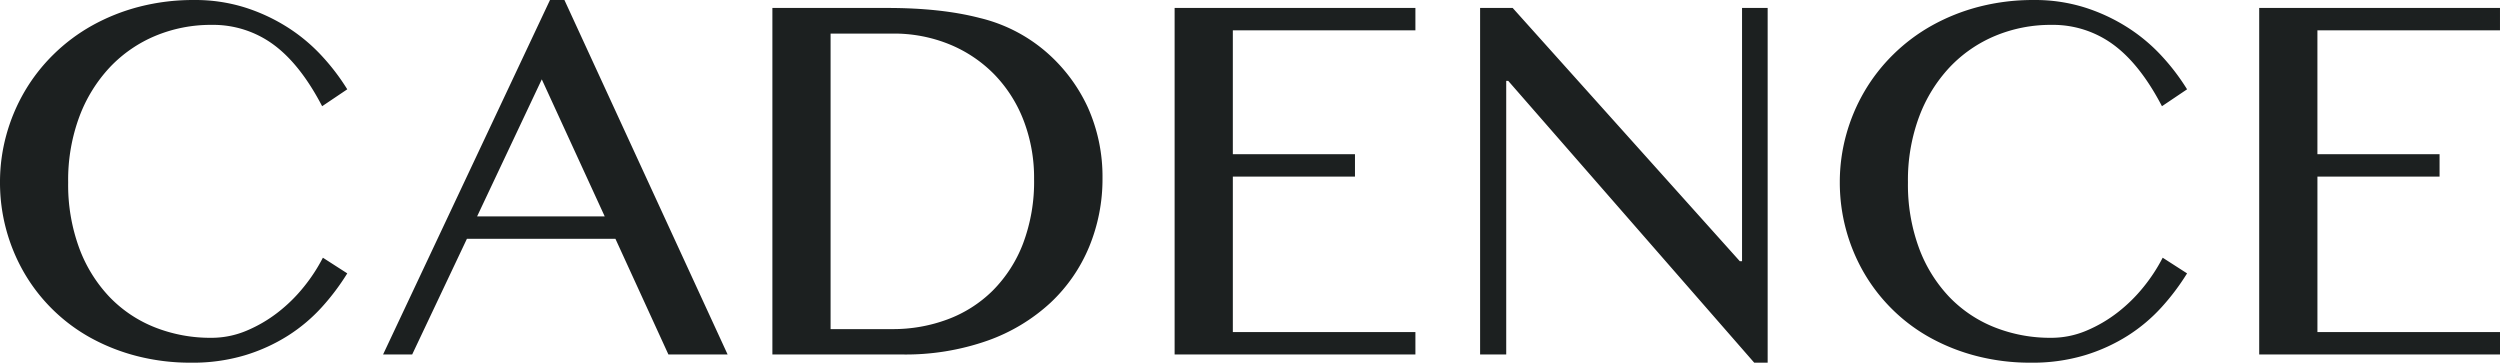
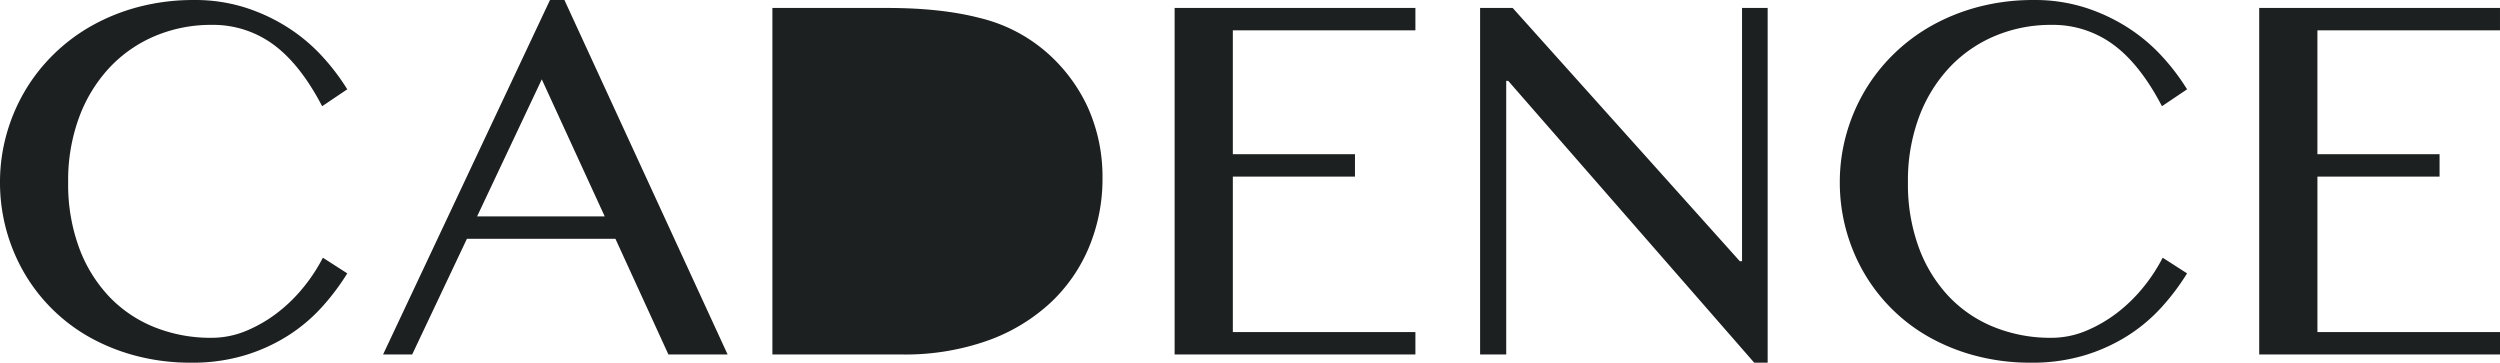
<svg xmlns="http://www.w3.org/2000/svg" viewBox="0 0 772.303 112.04">
-   <path fill="#1C2020" d="M24.514 36.04a45.677 45.677 0 0 1 9.452-15.292 41.189 41.189 0 0 1 14.063-9.683 44.519 44.519 0 0 1 17.369-3.381 31.448 31.448 0 0 1 19.056 6.071q8.3 6.072 15.062 19.057l7.762-5.224a67.212 67.212 0 0 0-7.916-10.374 53.456 53.456 0 0 0-10.567-8.8 56.194 56.194 0 0 0-13.14-6.109 51.227 51.227 0 0 0-15.714-2.3 66.459 66.459 0 0 0-16.907 2.074 61.529 61.529 0 0 0-14.562 5.8 55.874 55.874 0 0 0-11.95 8.948 55.013 55.013 0 0 0-8.953 11.49 56.043 56.043 0 0 0-5.61 13.371 54.814 54.814 0 0 0-1.96 14.64 55.627 55.627 0 0 0 7.417 27.857 53.828 53.828 0 0 0 20.517 20.134 61.146 61.146 0 0 0 14.409 5.686 66.167 66.167 0 0 0 16.676 2.036 56.279 56.279 0 0 0 16.674-2.3 54.159 54.159 0 0 0 13.372-6.114 51.086 51.086 0 0 0 10.414-8.8 71.484 71.484 0 0 0 7.8-10.376l-7.531-4.841a52.429 52.429 0 0 1-5.84 8.952 47.969 47.969 0 0 1-8.031 7.916 42.608 42.608 0 0 1-9.721 5.686 27.781 27.781 0 0 1-10.836 2.19 46.549 46.549 0 0 1-17.559-3.266 39.646 39.646 0 0 1-14.024-9.45 44.163 44.163 0 0 1-9.3-15.1 56.634 56.634 0 0 1-3.379-20.211 56.175 56.175 0 0 1 3.457-20.288M169.907-.001l-51.564 109.5h8.991l16.907-35.733h45.875l16.37 35.739h18.29L174.364.005Zm-2.536 24.515 19.443 42.341h-39.428Zm71.236 84.991h39.96a76.234 76.234 0 0 0 26.474-4.264 56.411 56.411 0 0 0 19.445-11.682 49.689 49.689 0 0 0 11.985-17.332 54.839 54.839 0 0 0 4.115-21.206 52.261 52.261 0 0 0-4.573-21.94 50.669 50.669 0 0 0-13.64-17.712 48.743 48.743 0 0 0-19.788-9.836q-11.872-3.073-28.393-3.074h-35.585Zm17.979-99.131h19.212a45.239 45.239 0 0 1 17.561 3.343 41.173 41.173 0 0 1 13.833 9.3 42.017 42.017 0 0 1 9.029 14.21 49.312 49.312 0 0 1 3.228 18.1 54 54 0 0 1-3.419 19.943 41.614 41.614 0 0 1-9.376 14.524 39.2 39.2 0 0 1-13.948 8.874 48.155 48.155 0 0 1-17.06 3h-19.06ZM362.864 2.46v107.045h74.386v-6.917h-56.4V54.56h37.731v-6.915h-37.732V9.374h56.4V2.459Zm94.37 107.045h8.069V24.974h.614l76 87.066h4.15V2.459h-7.914v78.229h-.693L467.301 2.459h-10.067ZM592.867 36.04a45.648 45.648 0 0 1 9.453-15.292 41.189 41.189 0 0 1 14.066-9.683 44.509 44.509 0 0 1 17.367-3.381 31.449 31.449 0 0 1 19.059 6.071q8.3 6.072 15.062 19.057l7.76-5.224a67.086 67.086 0 0 0-7.914-10.374 53.46 53.46 0 0 0-10.566-8.8 56.2 56.2 0 0 0-13.141-6.109 51.236 51.236 0 0 0-15.714-2.3 66.459 66.459 0 0 0-16.913 2.069 61.5 61.5 0 0 0-14.562 5.8 55.877 55.877 0 0 0-11.949 8.953 54.889 54.889 0 0 0-8.953 11.49 56.048 56.048 0 0 0-5.61 13.371 54.815 54.815 0 0 0-1.959 14.64 55.624 55.624 0 0 0 7.416 27.857 53.882 53.882 0 0 0 8.76 11.334 53.358 53.358 0 0 0 11.757 8.8 61.146 61.146 0 0 0 14.409 5.686 66.153 66.153 0 0 0 16.674 2.036 56.292 56.292 0 0 0 16.676-2.3 54.159 54.159 0 0 0 13.372-6.114 51.024 51.024 0 0 0 10.413-8.8 71.225 71.225 0 0 0 7.8-10.376l-7.531-4.841a52.319 52.319 0 0 1-5.84 8.952 47.958 47.958 0 0 1-8.029 7.916 42.608 42.608 0 0 1-9.721 5.686 27.78 27.78 0 0 1-10.836 2.19 46.542 46.542 0 0 1-17.559-3.266 39.645 39.645 0 0 1-14.028-9.45 44.167 44.167 0 0 1-9.3-15.1 56.674 56.674 0 0 1-3.381-20.21 56.174 56.174 0 0 1 3.459-20.288M697.915 2.459v107.046h74.388v-6.917h-56.4V54.56h37.731v-6.915h-37.736V9.374h56.4V2.459Z" />
+   <path fill="#1C2020" d="M24.514 36.04a45.677 45.677 0 0 1 9.452-15.292 41.189 41.189 0 0 1 14.063-9.683 44.519 44.519 0 0 1 17.369-3.381 31.448 31.448 0 0 1 19.056 6.071q8.3 6.072 15.062 19.057l7.762-5.224a67.212 67.212 0 0 0-7.916-10.374 53.456 53.456 0 0 0-10.567-8.8 56.194 56.194 0 0 0-13.14-6.109 51.227 51.227 0 0 0-15.714-2.3 66.459 66.459 0 0 0-16.907 2.074 61.529 61.529 0 0 0-14.562 5.8 55.874 55.874 0 0 0-11.95 8.948 55.013 55.013 0 0 0-8.953 11.49 56.043 56.043 0 0 0-5.61 13.371 54.814 54.814 0 0 0-1.96 14.64 55.627 55.627 0 0 0 7.417 27.857 53.828 53.828 0 0 0 20.517 20.134 61.146 61.146 0 0 0 14.409 5.686 66.167 66.167 0 0 0 16.676 2.036 56.279 56.279 0 0 0 16.674-2.3 54.159 54.159 0 0 0 13.372-6.114 51.086 51.086 0 0 0 10.414-8.8 71.484 71.484 0 0 0 7.8-10.376l-7.531-4.841a52.429 52.429 0 0 1-5.84 8.952 47.969 47.969 0 0 1-8.031 7.916 42.608 42.608 0 0 1-9.721 5.686 27.781 27.781 0 0 1-10.836 2.19 46.549 46.549 0 0 1-17.559-3.266 39.646 39.646 0 0 1-14.024-9.45 44.163 44.163 0 0 1-9.3-15.1 56.634 56.634 0 0 1-3.379-20.211 56.175 56.175 0 0 1 3.457-20.288M169.907-.001l-51.564 109.5h8.991l16.907-35.733h45.875l16.37 35.739h18.29L174.364.005Zm-2.536 24.515 19.443 42.341h-39.428Zm71.236 84.991h39.96a76.234 76.234 0 0 0 26.474-4.264 56.411 56.411 0 0 0 19.445-11.682 49.689 49.689 0 0 0 11.985-17.332 54.839 54.839 0 0 0 4.115-21.206 52.261 52.261 0 0 0-4.573-21.94 50.669 50.669 0 0 0-13.64-17.712 48.743 48.743 0 0 0-19.788-9.836q-11.872-3.073-28.393-3.074h-35.585m17.979-99.131h19.212a45.239 45.239 0 0 1 17.561 3.343 41.173 41.173 0 0 1 13.833 9.3 42.017 42.017 0 0 1 9.029 14.21 49.312 49.312 0 0 1 3.228 18.1 54 54 0 0 1-3.419 19.943 41.614 41.614 0 0 1-9.376 14.524 39.2 39.2 0 0 1-13.948 8.874 48.155 48.155 0 0 1-17.06 3h-19.06ZM362.864 2.46v107.045h74.386v-6.917h-56.4V54.56h37.731v-6.915h-37.732V9.374h56.4V2.459Zm94.37 107.045h8.069V24.974h.614l76 87.066h4.15V2.459h-7.914v78.229h-.693L467.301 2.459h-10.067ZM592.867 36.04a45.648 45.648 0 0 1 9.453-15.292 41.189 41.189 0 0 1 14.066-9.683 44.509 44.509 0 0 1 17.367-3.381 31.449 31.449 0 0 1 19.059 6.071q8.3 6.072 15.062 19.057l7.76-5.224a67.086 67.086 0 0 0-7.914-10.374 53.46 53.46 0 0 0-10.566-8.8 56.2 56.2 0 0 0-13.141-6.109 51.236 51.236 0 0 0-15.714-2.3 66.459 66.459 0 0 0-16.913 2.069 61.5 61.5 0 0 0-14.562 5.8 55.877 55.877 0 0 0-11.949 8.953 54.889 54.889 0 0 0-8.953 11.49 56.048 56.048 0 0 0-5.61 13.371 54.815 54.815 0 0 0-1.959 14.64 55.624 55.624 0 0 0 7.416 27.857 53.882 53.882 0 0 0 8.76 11.334 53.358 53.358 0 0 0 11.757 8.8 61.146 61.146 0 0 0 14.409 5.686 66.153 66.153 0 0 0 16.674 2.036 56.292 56.292 0 0 0 16.676-2.3 54.159 54.159 0 0 0 13.372-6.114 51.024 51.024 0 0 0 10.413-8.8 71.225 71.225 0 0 0 7.8-10.376l-7.531-4.841a52.319 52.319 0 0 1-5.84 8.952 47.958 47.958 0 0 1-8.029 7.916 42.608 42.608 0 0 1-9.721 5.686 27.78 27.78 0 0 1-10.836 2.19 46.542 46.542 0 0 1-17.559-3.266 39.645 39.645 0 0 1-14.028-9.45 44.167 44.167 0 0 1-9.3-15.1 56.674 56.674 0 0 1-3.381-20.21 56.174 56.174 0 0 1 3.459-20.288M697.915 2.459v107.046h74.388v-6.917h-56.4V54.56h37.731v-6.915h-37.736V9.374h56.4V2.459Z" />
</svg>